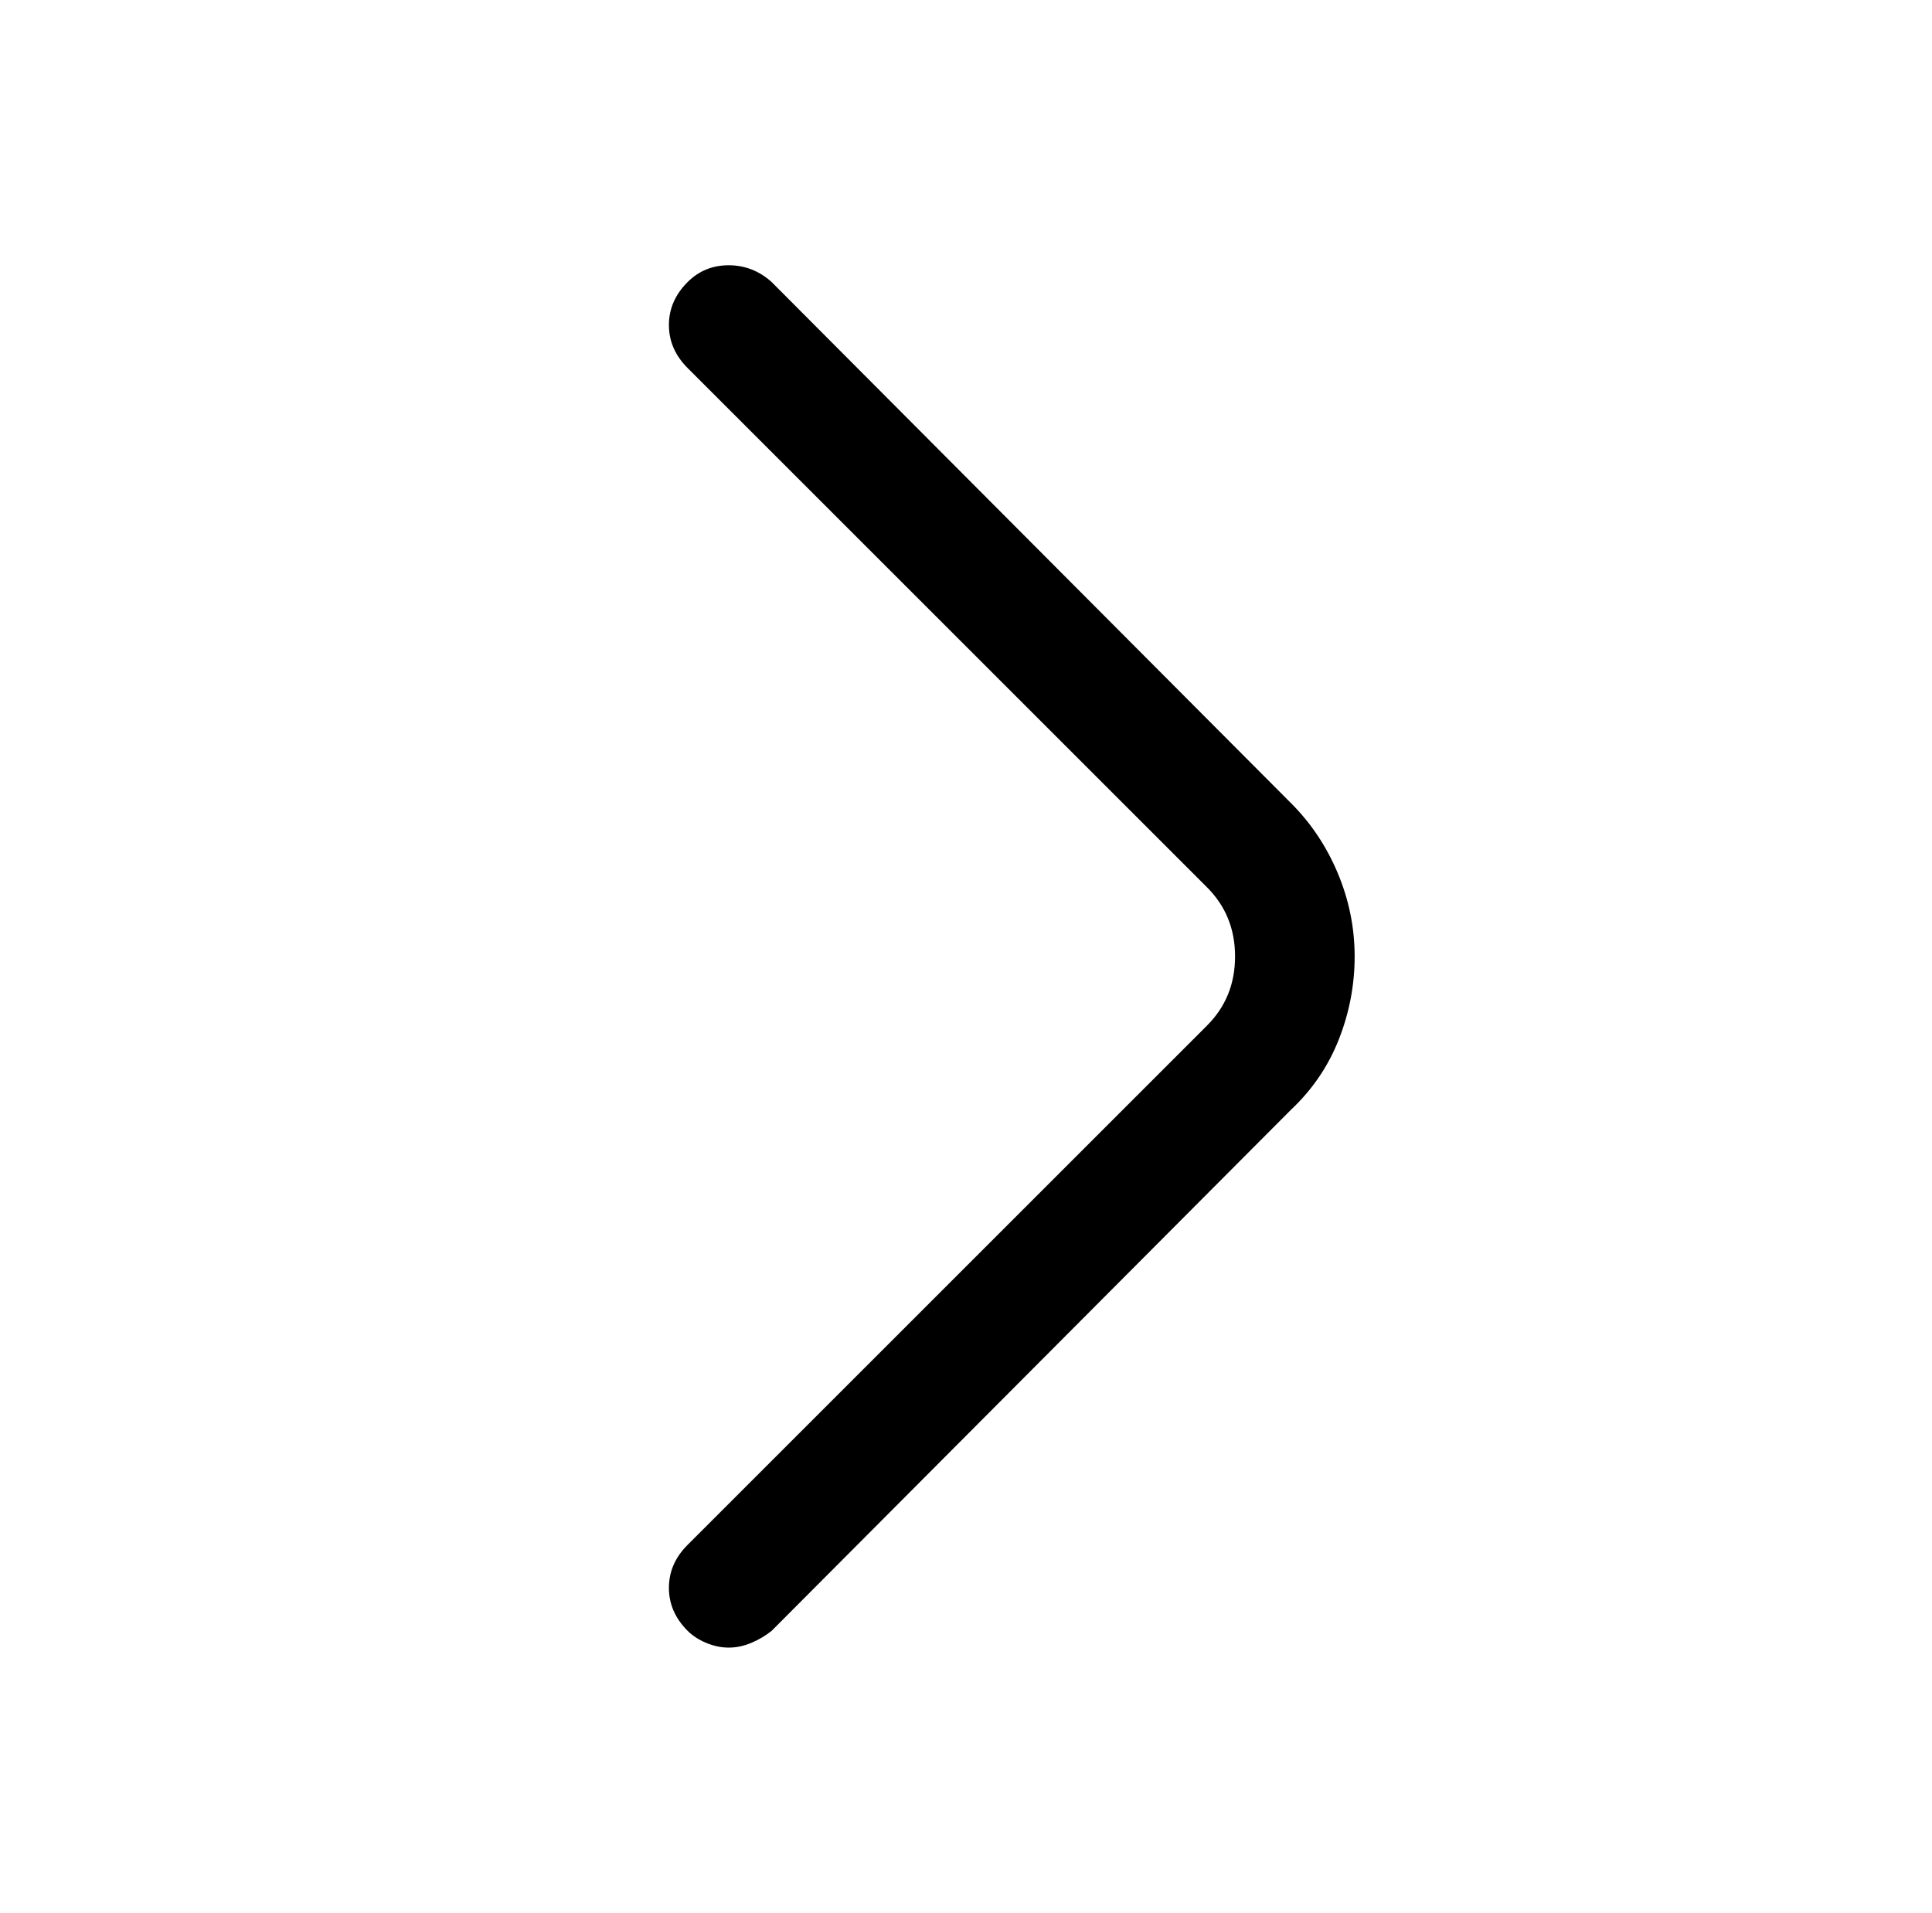
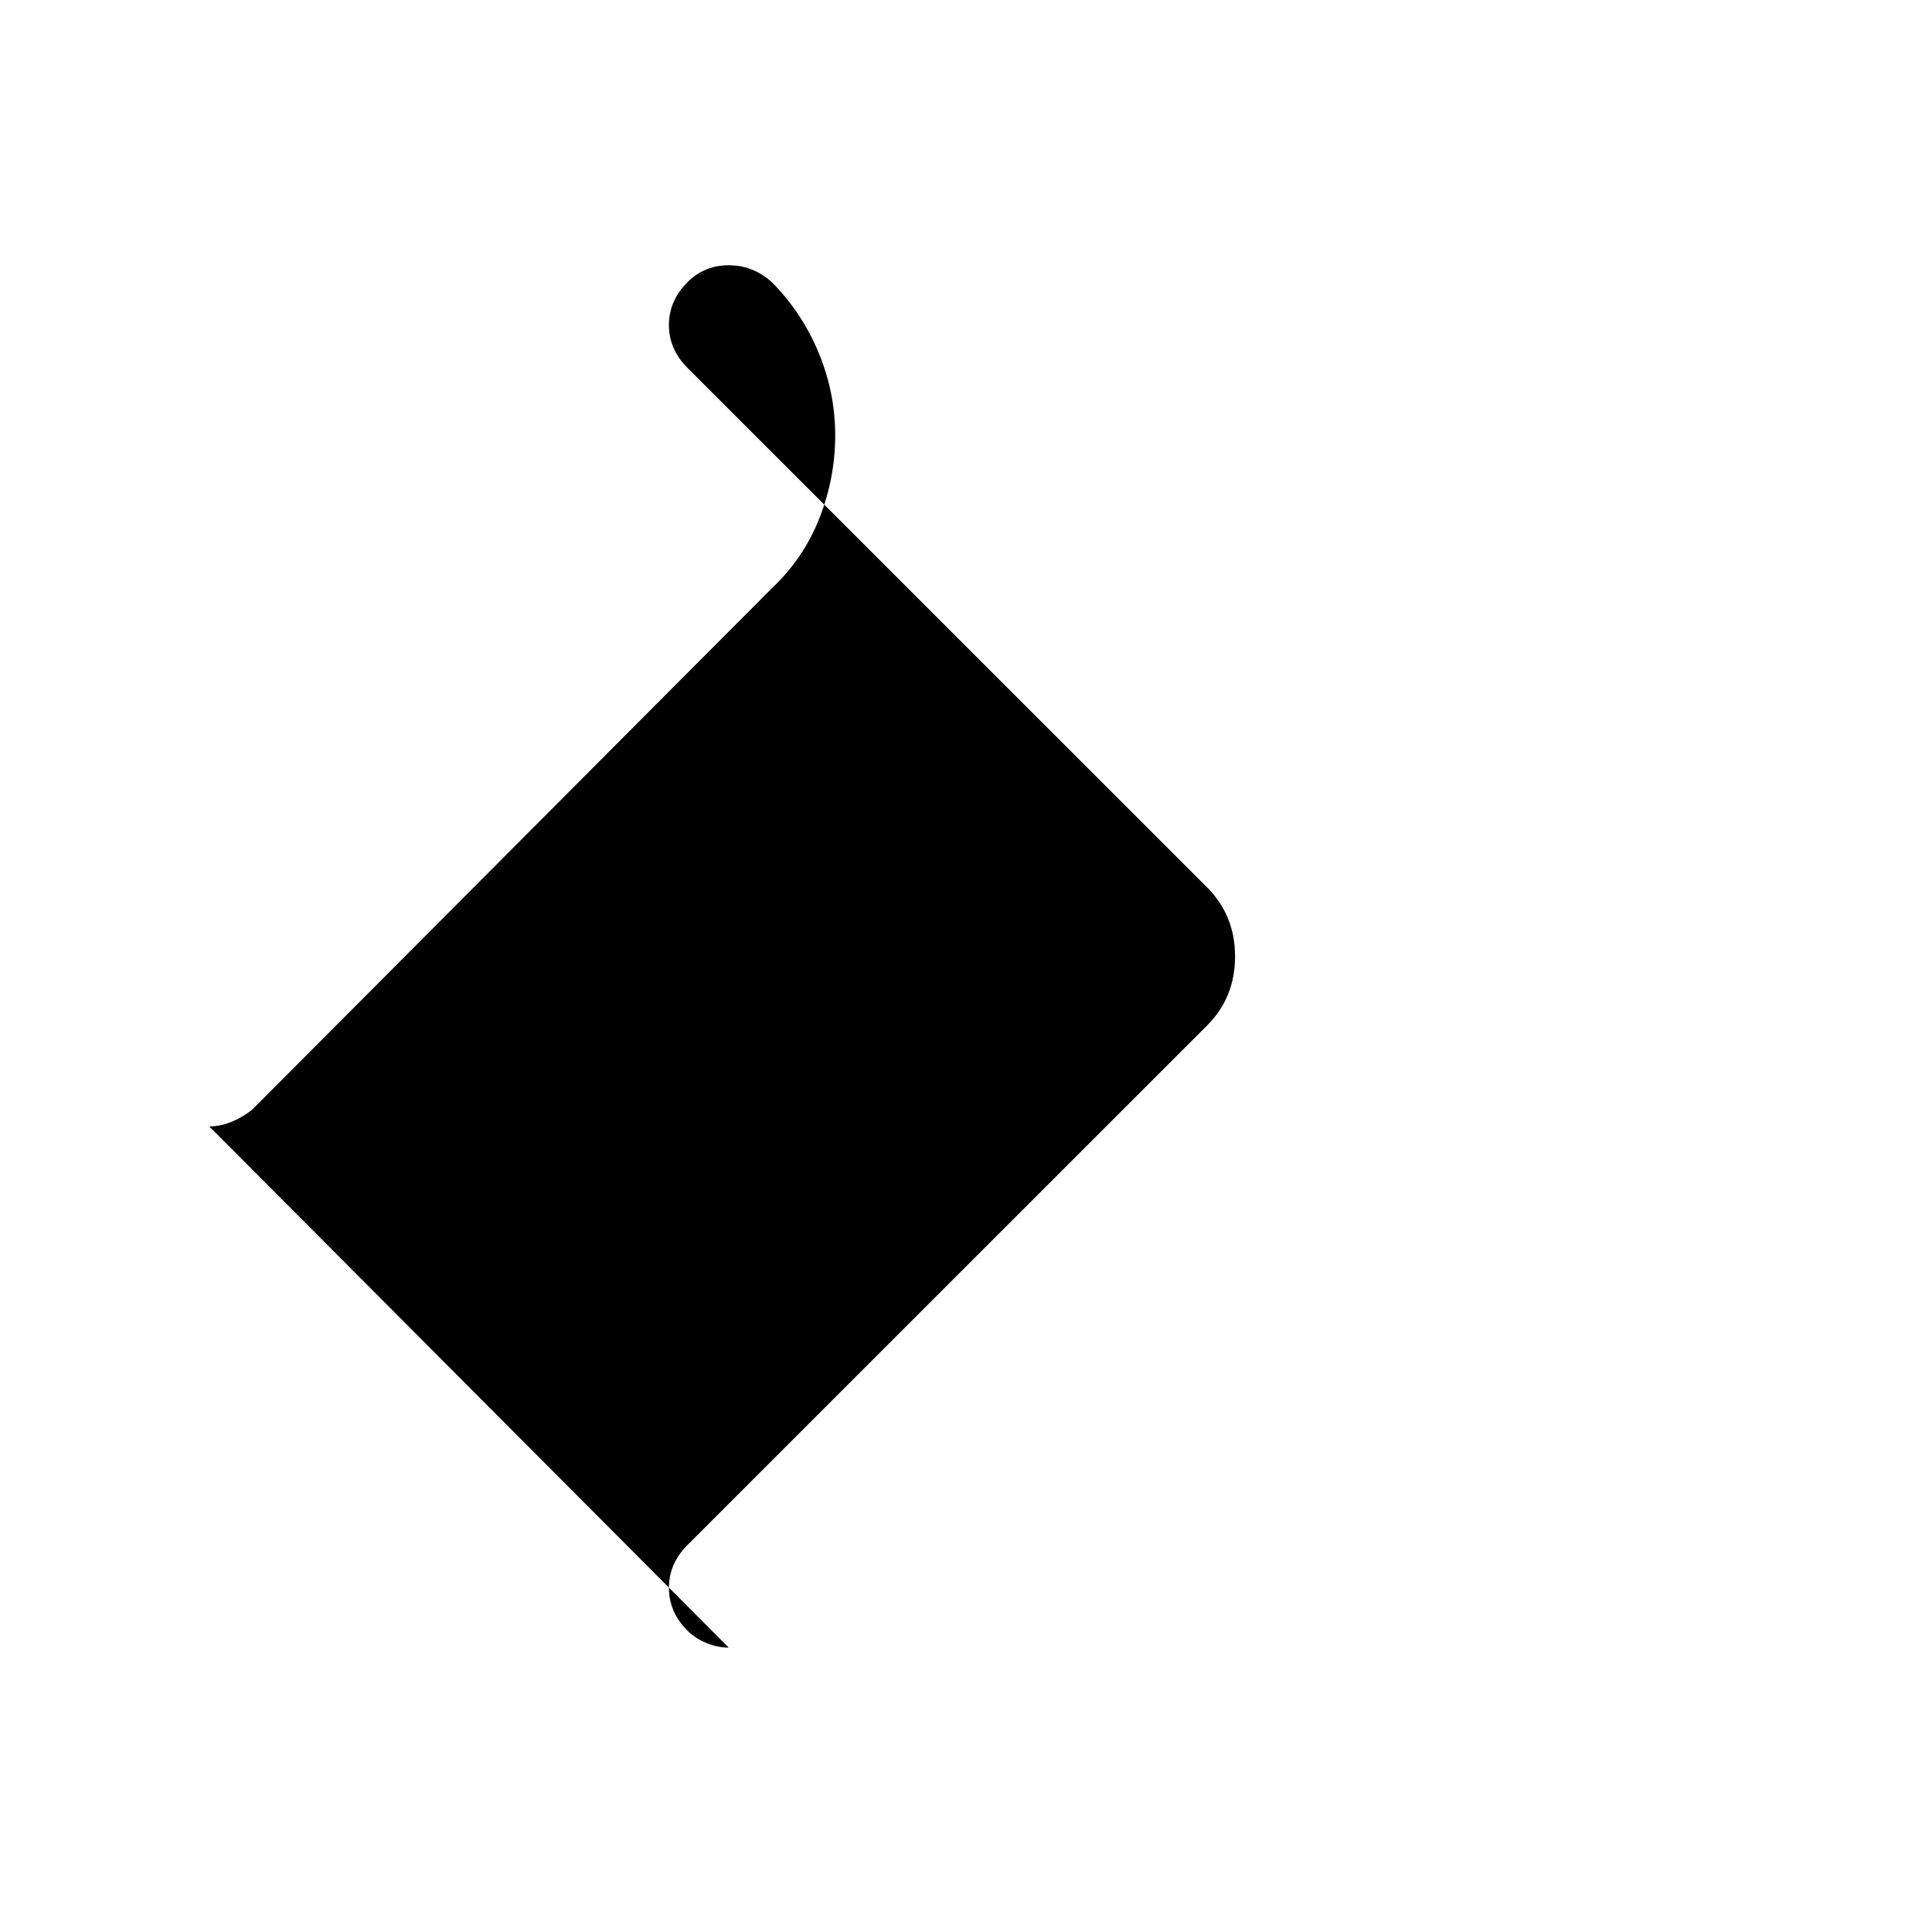
<svg xmlns="http://www.w3.org/2000/svg" version="1.1" viewBox="-10 0 1034 1024">
-   <path fill="currentColor" d="M380 882q-6 0 -12 -2.5t-10 -6.5q-10 -10 -10 -23t10 -23l278 -278q15 -15 15 -37t-15 -37l-278 -278q-10 -10 -10 -23t10 -23q9 -9 22 -9t23 9l278 279q16 16 25 37.5t9 44.5t-8.5 44.5t-25.5 37.5l-278 279q-5 4 -11 6.5t-12 2.5v0z" />
+   <path fill="currentColor" d="M380 882q-6 0 -12 -2.5t-10 -6.5q-10 -10 -10 -23t10 -23l278 -278q15 -15 15 -37t-15 -37l-278 -278q-10 -10 -10 -23t10 -23q9 -9 22 -9t23 9q16 16 25 37.5t9 44.5t-8.5 44.5t-25.5 37.5l-278 279q-5 4 -11 6.5t-12 2.5v0z" />
</svg>